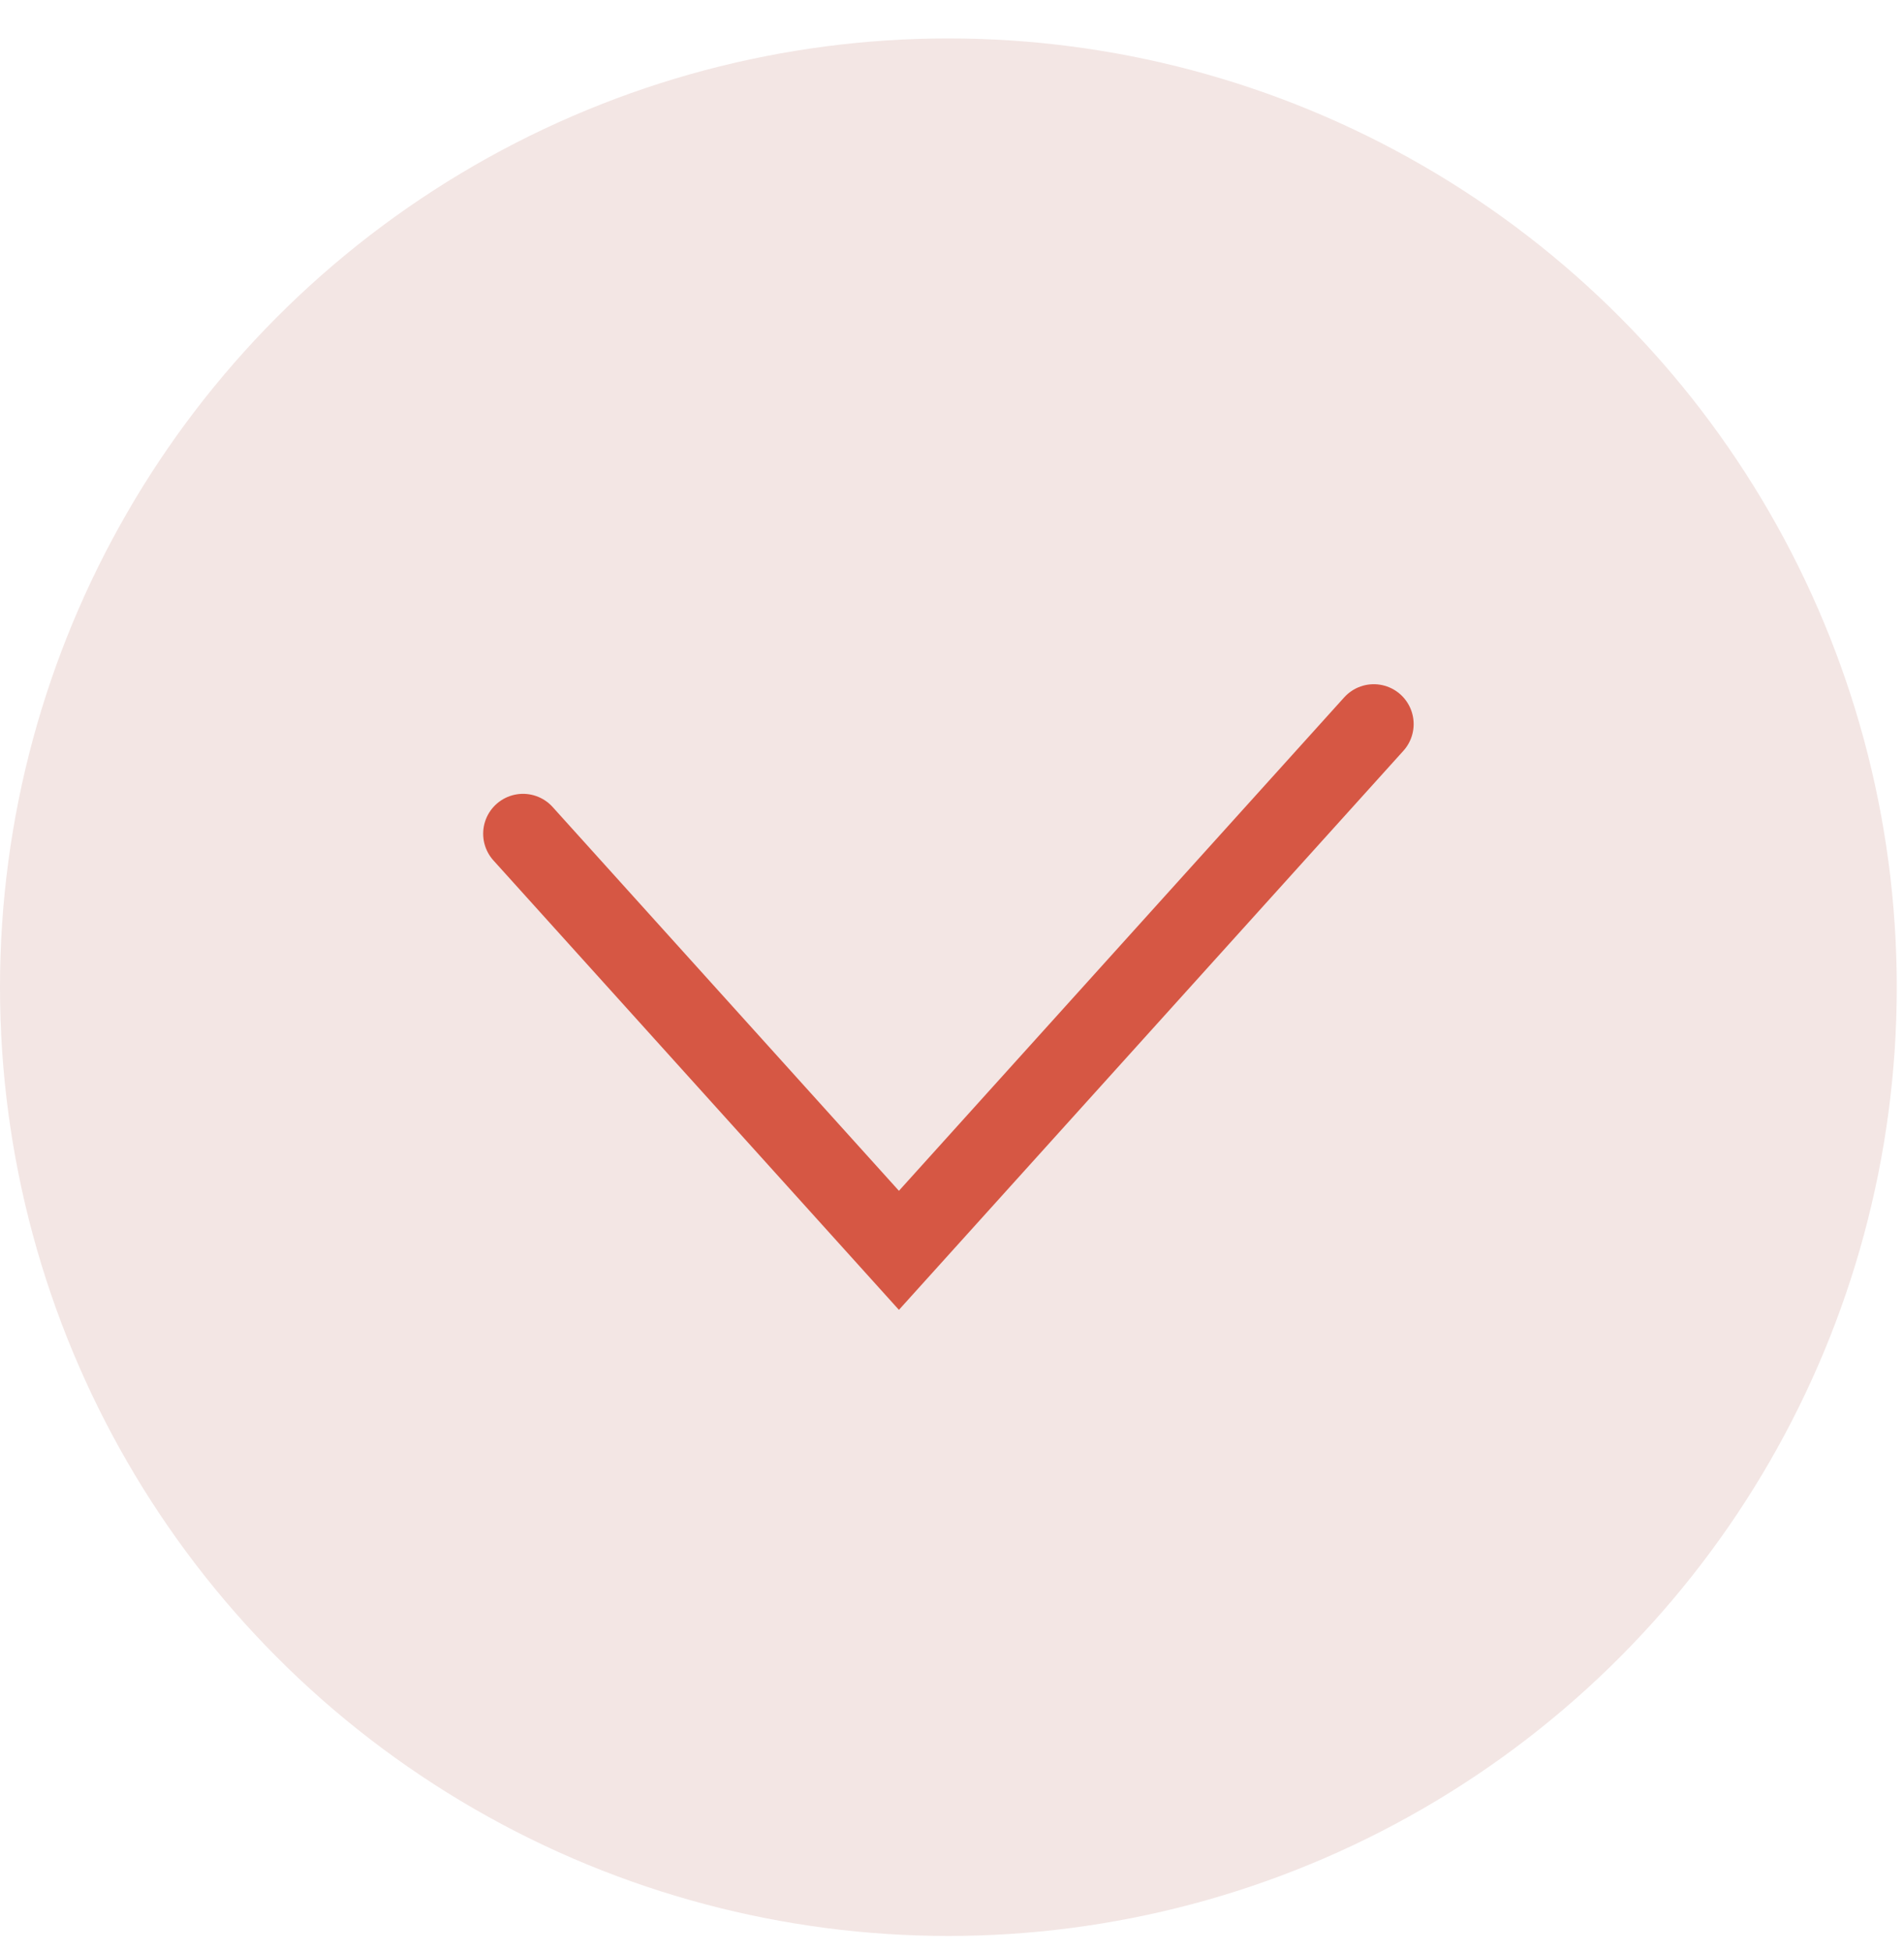
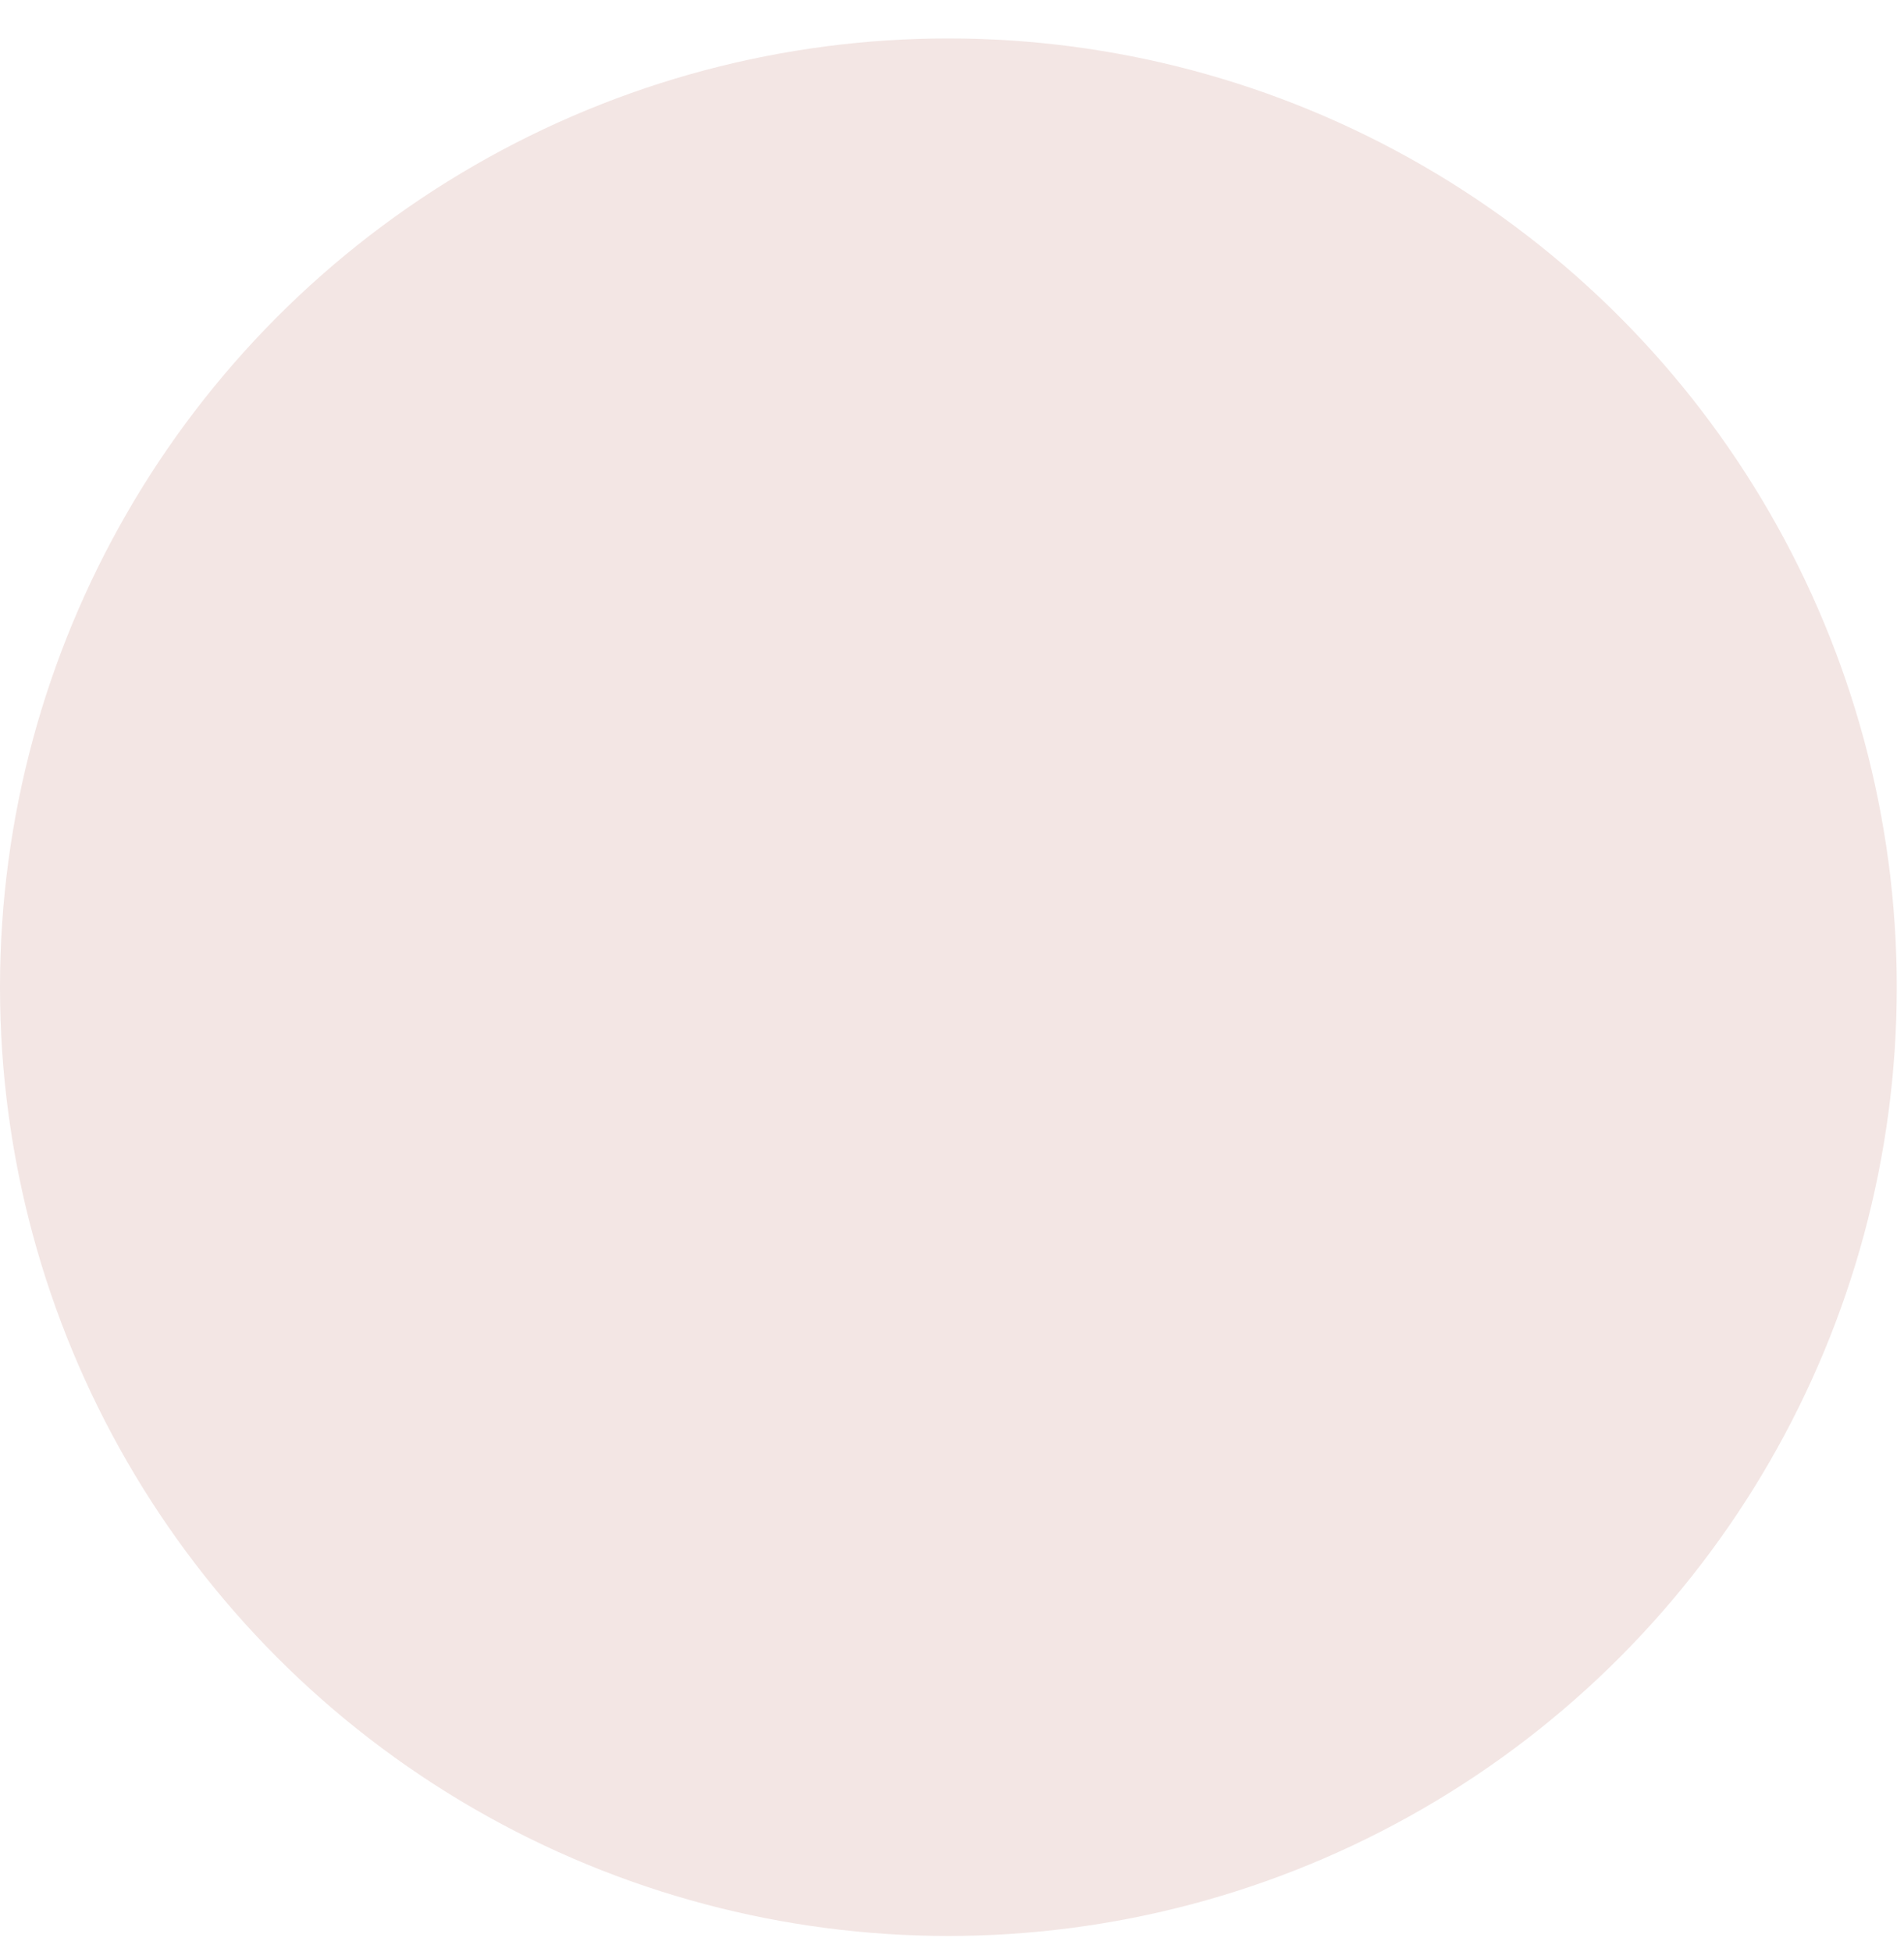
<svg xmlns="http://www.w3.org/2000/svg" width="40" height="41" viewBox="0 0 40 41" fill="none">
  <circle cx="19.924" cy="20.731" r="19.924" fill="#F3E6E4" />
-   <path d="M10.988 17.508L18.885 26.257L28.861 15.206" stroke="#D65744" stroke-width="1.675" stroke-linecap="round" />
</svg>